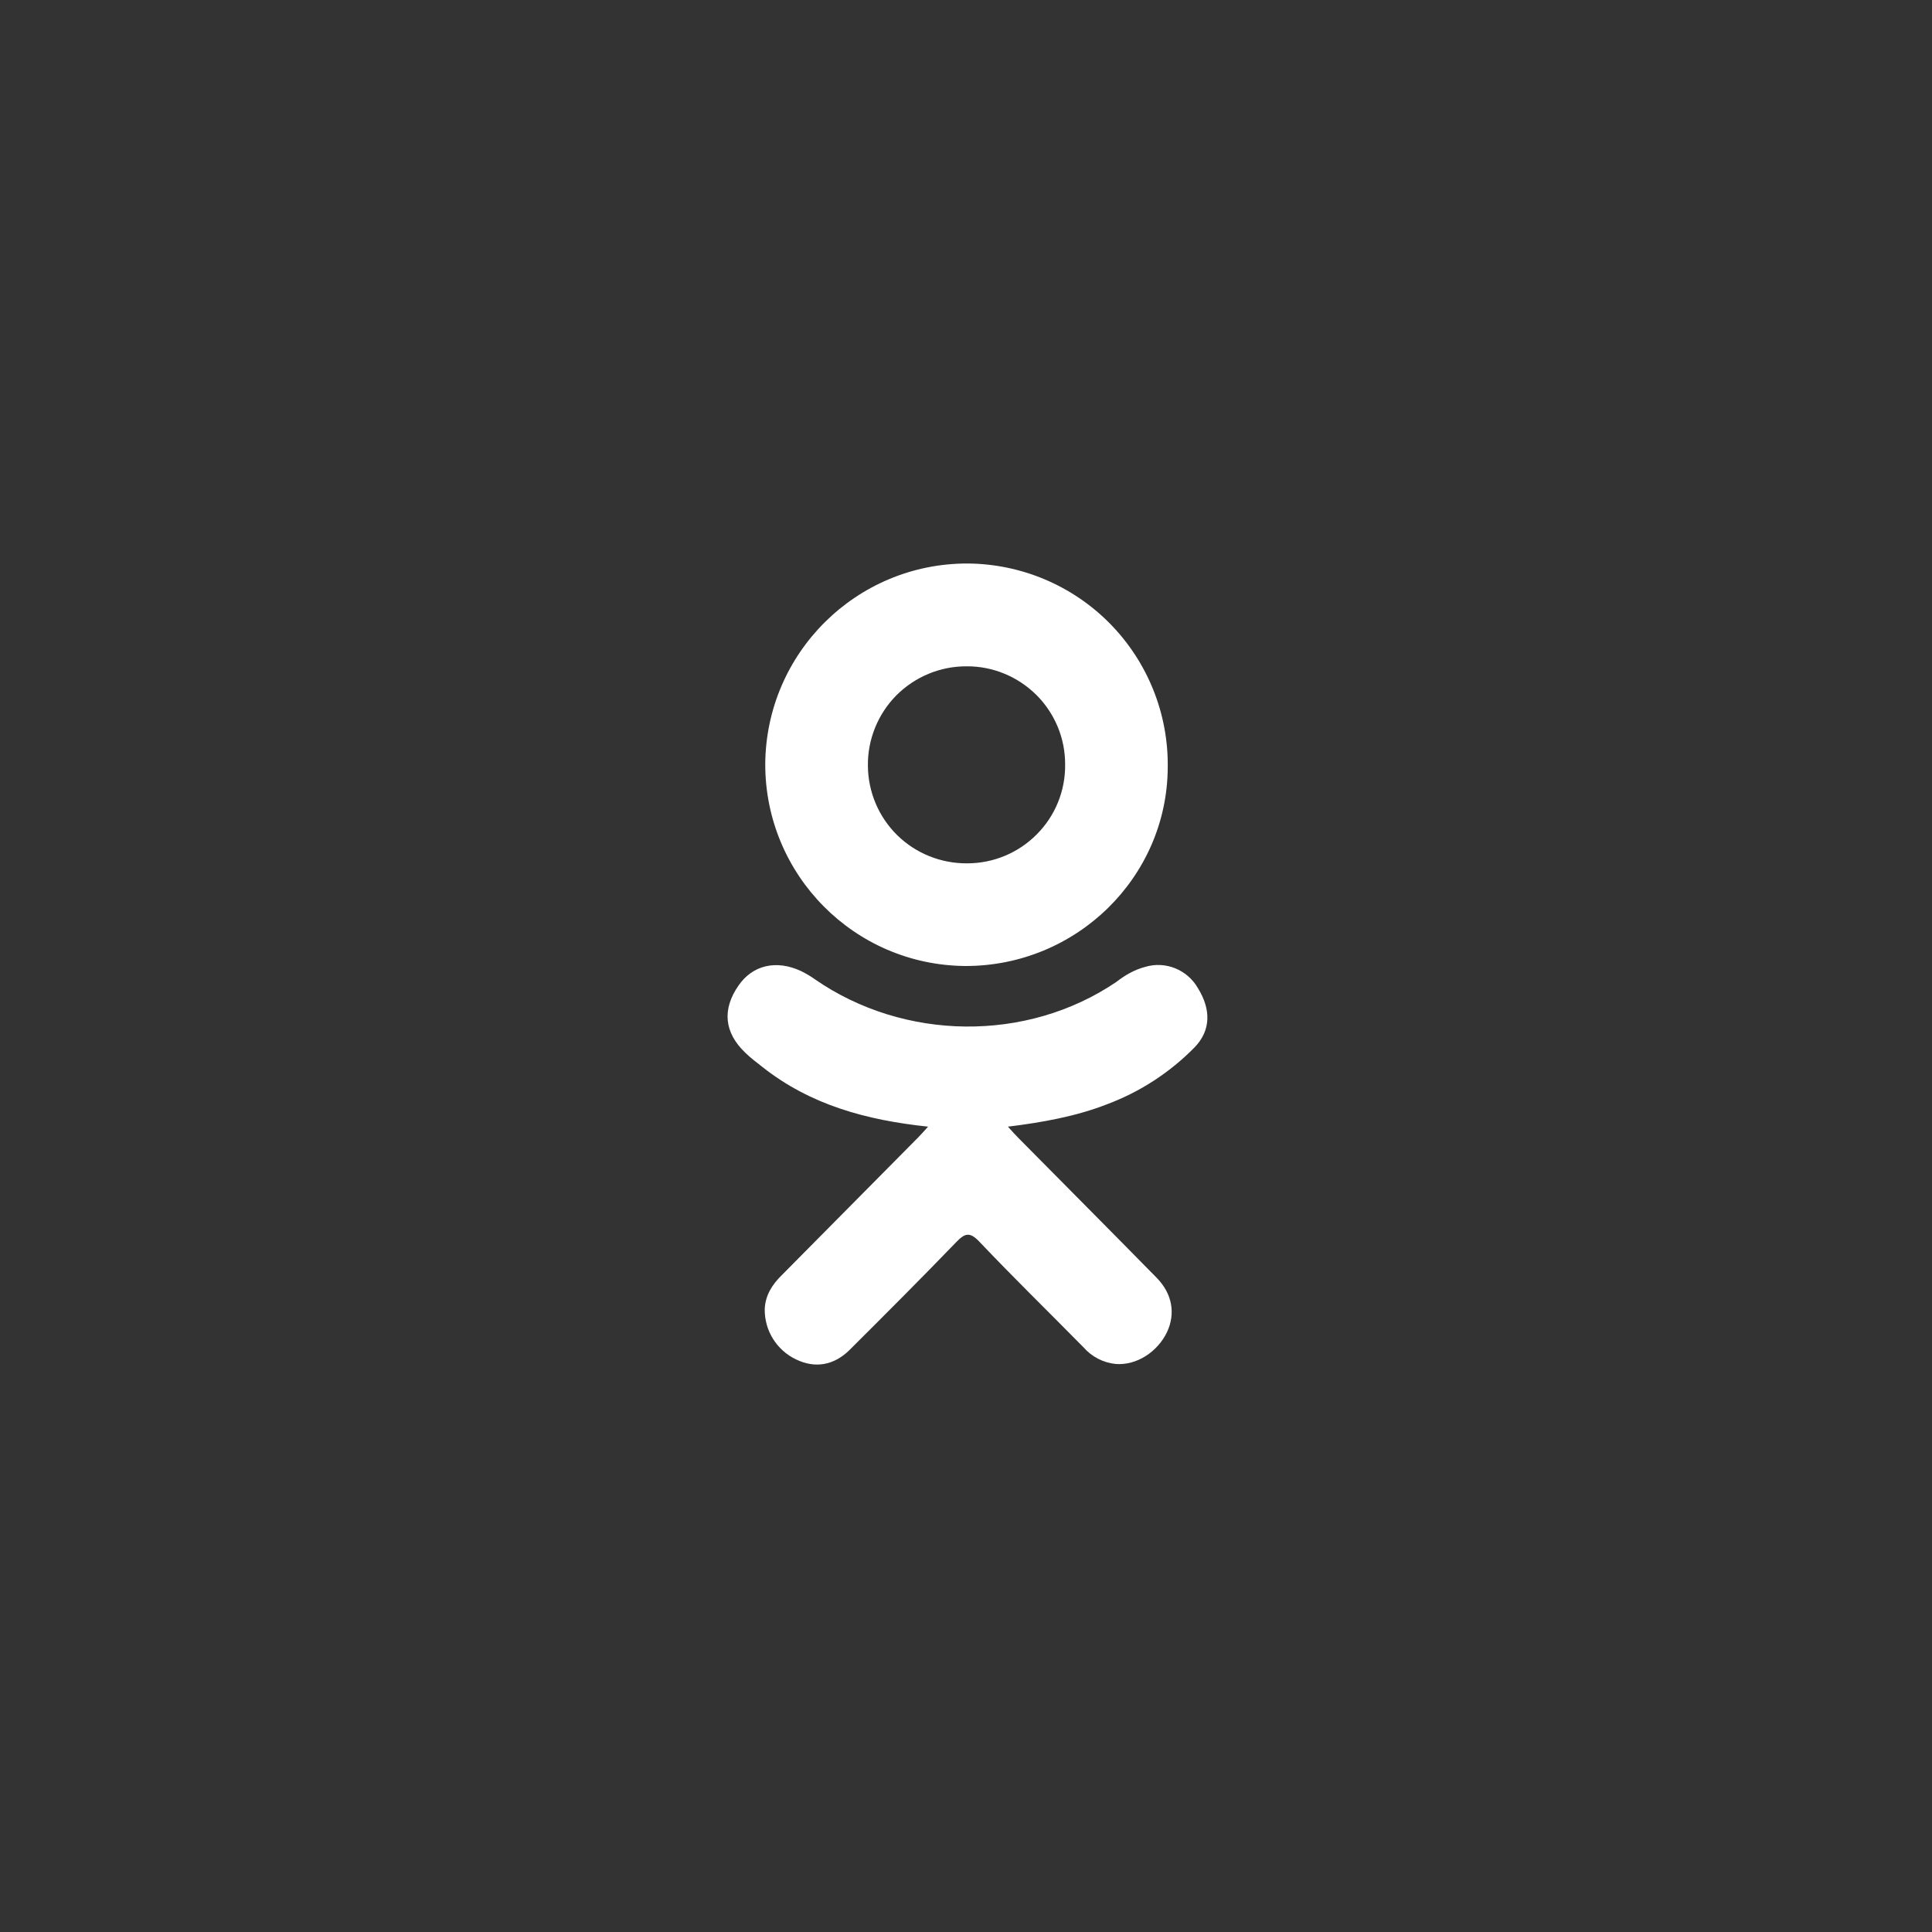
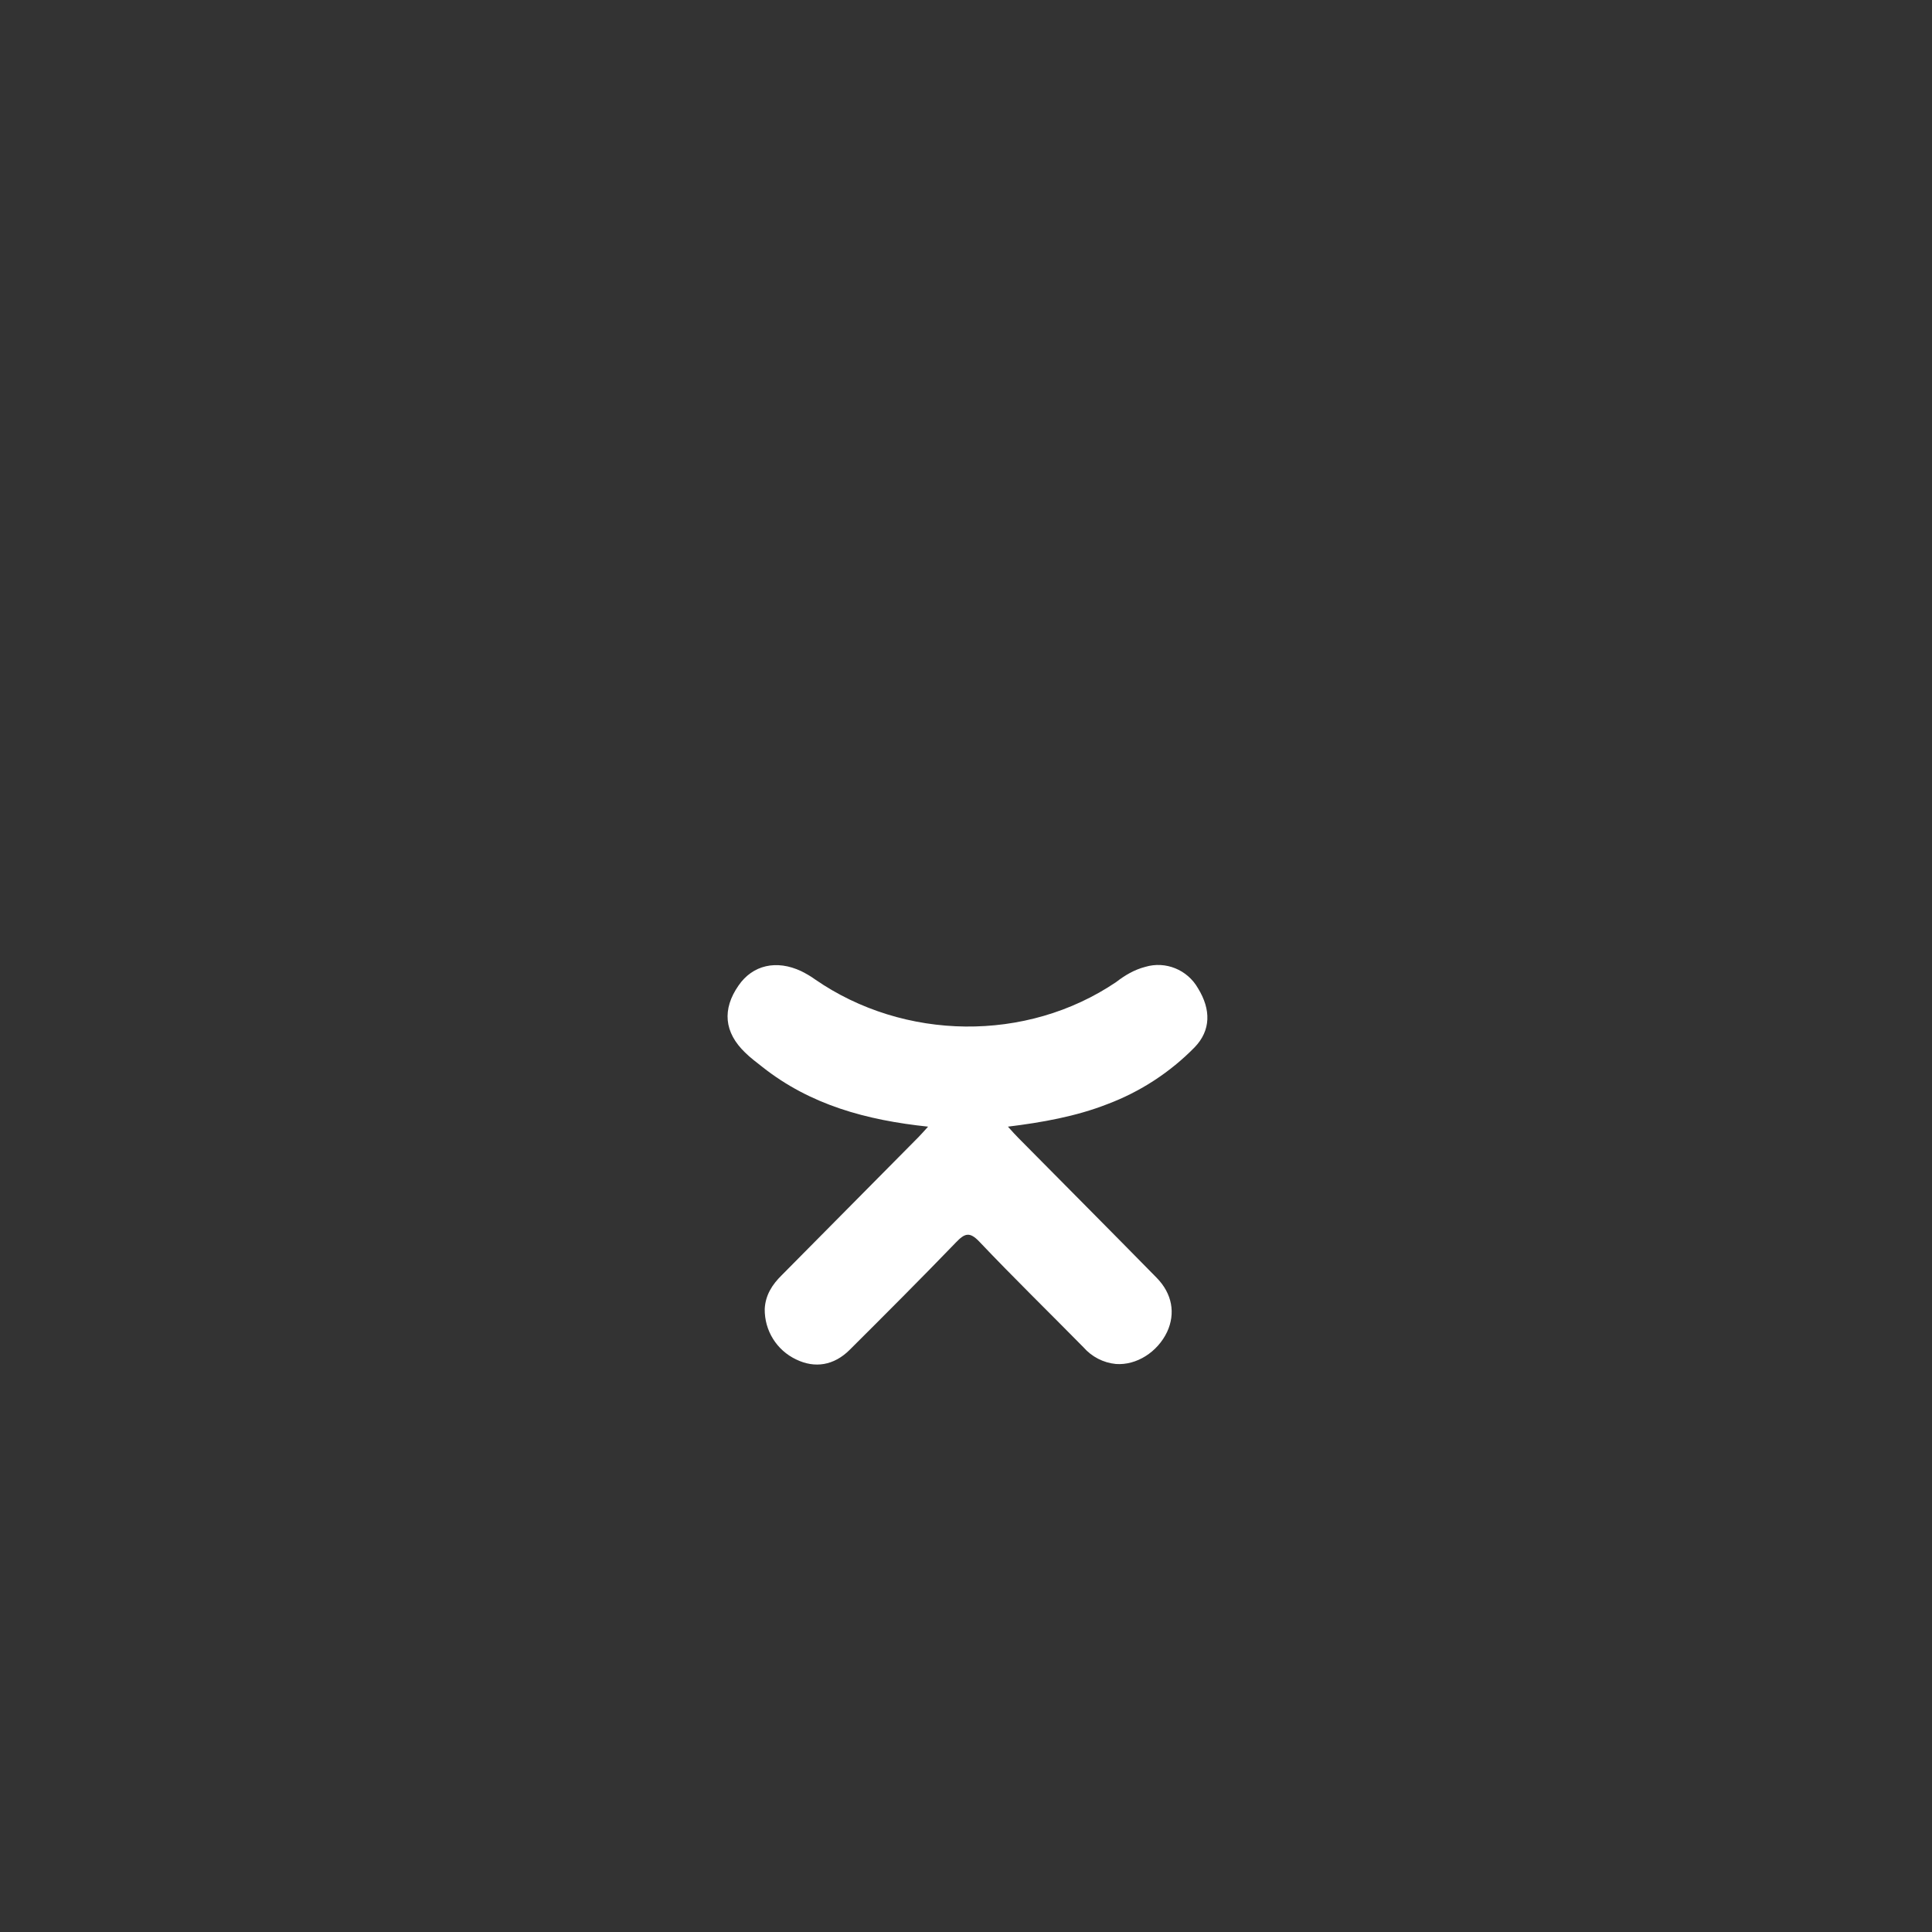
<svg xmlns="http://www.w3.org/2000/svg" viewBox="0 0 45.00 45.00" data-guides="{&quot;vertical&quot;:[],&quot;horizontal&quot;:[]}">
  <rect x="0" y="0" width="45.00" height="45.00" fill="#333333" stroke="none" />
  <defs />
  <path fill="#ffffff" stroke="none" fill-opacity="1" stroke-width="1" stroke-opacity="1" id="tSvgce0cdf013e" title="Path 6" d="M21.617 26.242C20.176 26.09 18.875 25.734 17.762 24.855C17.625 24.746 17.48 24.641 17.355 24.516C16.867 24.047 16.816 23.508 17.203 22.953C17.531 22.477 18.086 22.348 18.664 22.621C18.773 22.676 18.883 22.738 18.984 22.812C21.059 24.246 23.91 24.285 25.996 22.875C26.203 22.715 26.422 22.586 26.676 22.52C27.148 22.379 27.656 22.586 27.902 23.016C28.211 23.516 28.203 24 27.828 24.391C27.254 24.977 26.559 25.43 25.789 25.719C25.062 26.004 24.266 26.145 23.477 26.242C23.594 26.371 23.652 26.438 23.727 26.512C24.797 27.594 25.875 28.676 26.941 29.762C27.305 30.133 27.383 30.594 27.184 31.023C26.961 31.492 26.473 31.805 25.992 31.77C25.699 31.742 25.43 31.602 25.238 31.383C24.43 30.562 23.605 29.758 22.812 28.922C22.582 28.68 22.469 28.727 22.266 28.938C21.453 29.781 20.625 30.609 19.793 31.438C19.422 31.809 18.977 31.875 18.543 31.664C18.09 31.449 17.805 30.992 17.812 30.488C17.828 30.168 17.984 29.922 18.207 29.703C19.266 28.634 20.324 27.565 21.383 26.496C21.453 26.426 21.516 26.352 21.617 26.242Z" />
-   <path fill="#ffffff" stroke="none" fill-opacity="1" stroke-width="1" stroke-opacity="1" id="tSvg12b61da649c" title="Path 7" d="M22.477 22.5C19.898 22.477 17.824 20.379 17.824 17.801C17.84 15.211 19.945 13.121 22.535 13.125C23.785 13.133 24.98 13.637 25.855 14.527C26.73 15.418 27.215 16.621 27.199 17.871C27.188 20.434 25.07 22.508 22.477 22.5ZM24.809 17.809C24.812 17.199 24.57 16.617 24.141 16.188C23.707 15.758 23.125 15.516 22.516 15.52C21.902 15.516 21.312 15.762 20.879 16.195C20.449 16.629 20.207 17.223 20.215 17.836C20.219 18.445 20.465 19.027 20.898 19.453C21.332 19.879 21.918 20.113 22.527 20.109C23.137 20.109 23.719 19.867 24.148 19.434C24.578 19.004 24.816 18.418 24.809 17.809Z" />
</svg>